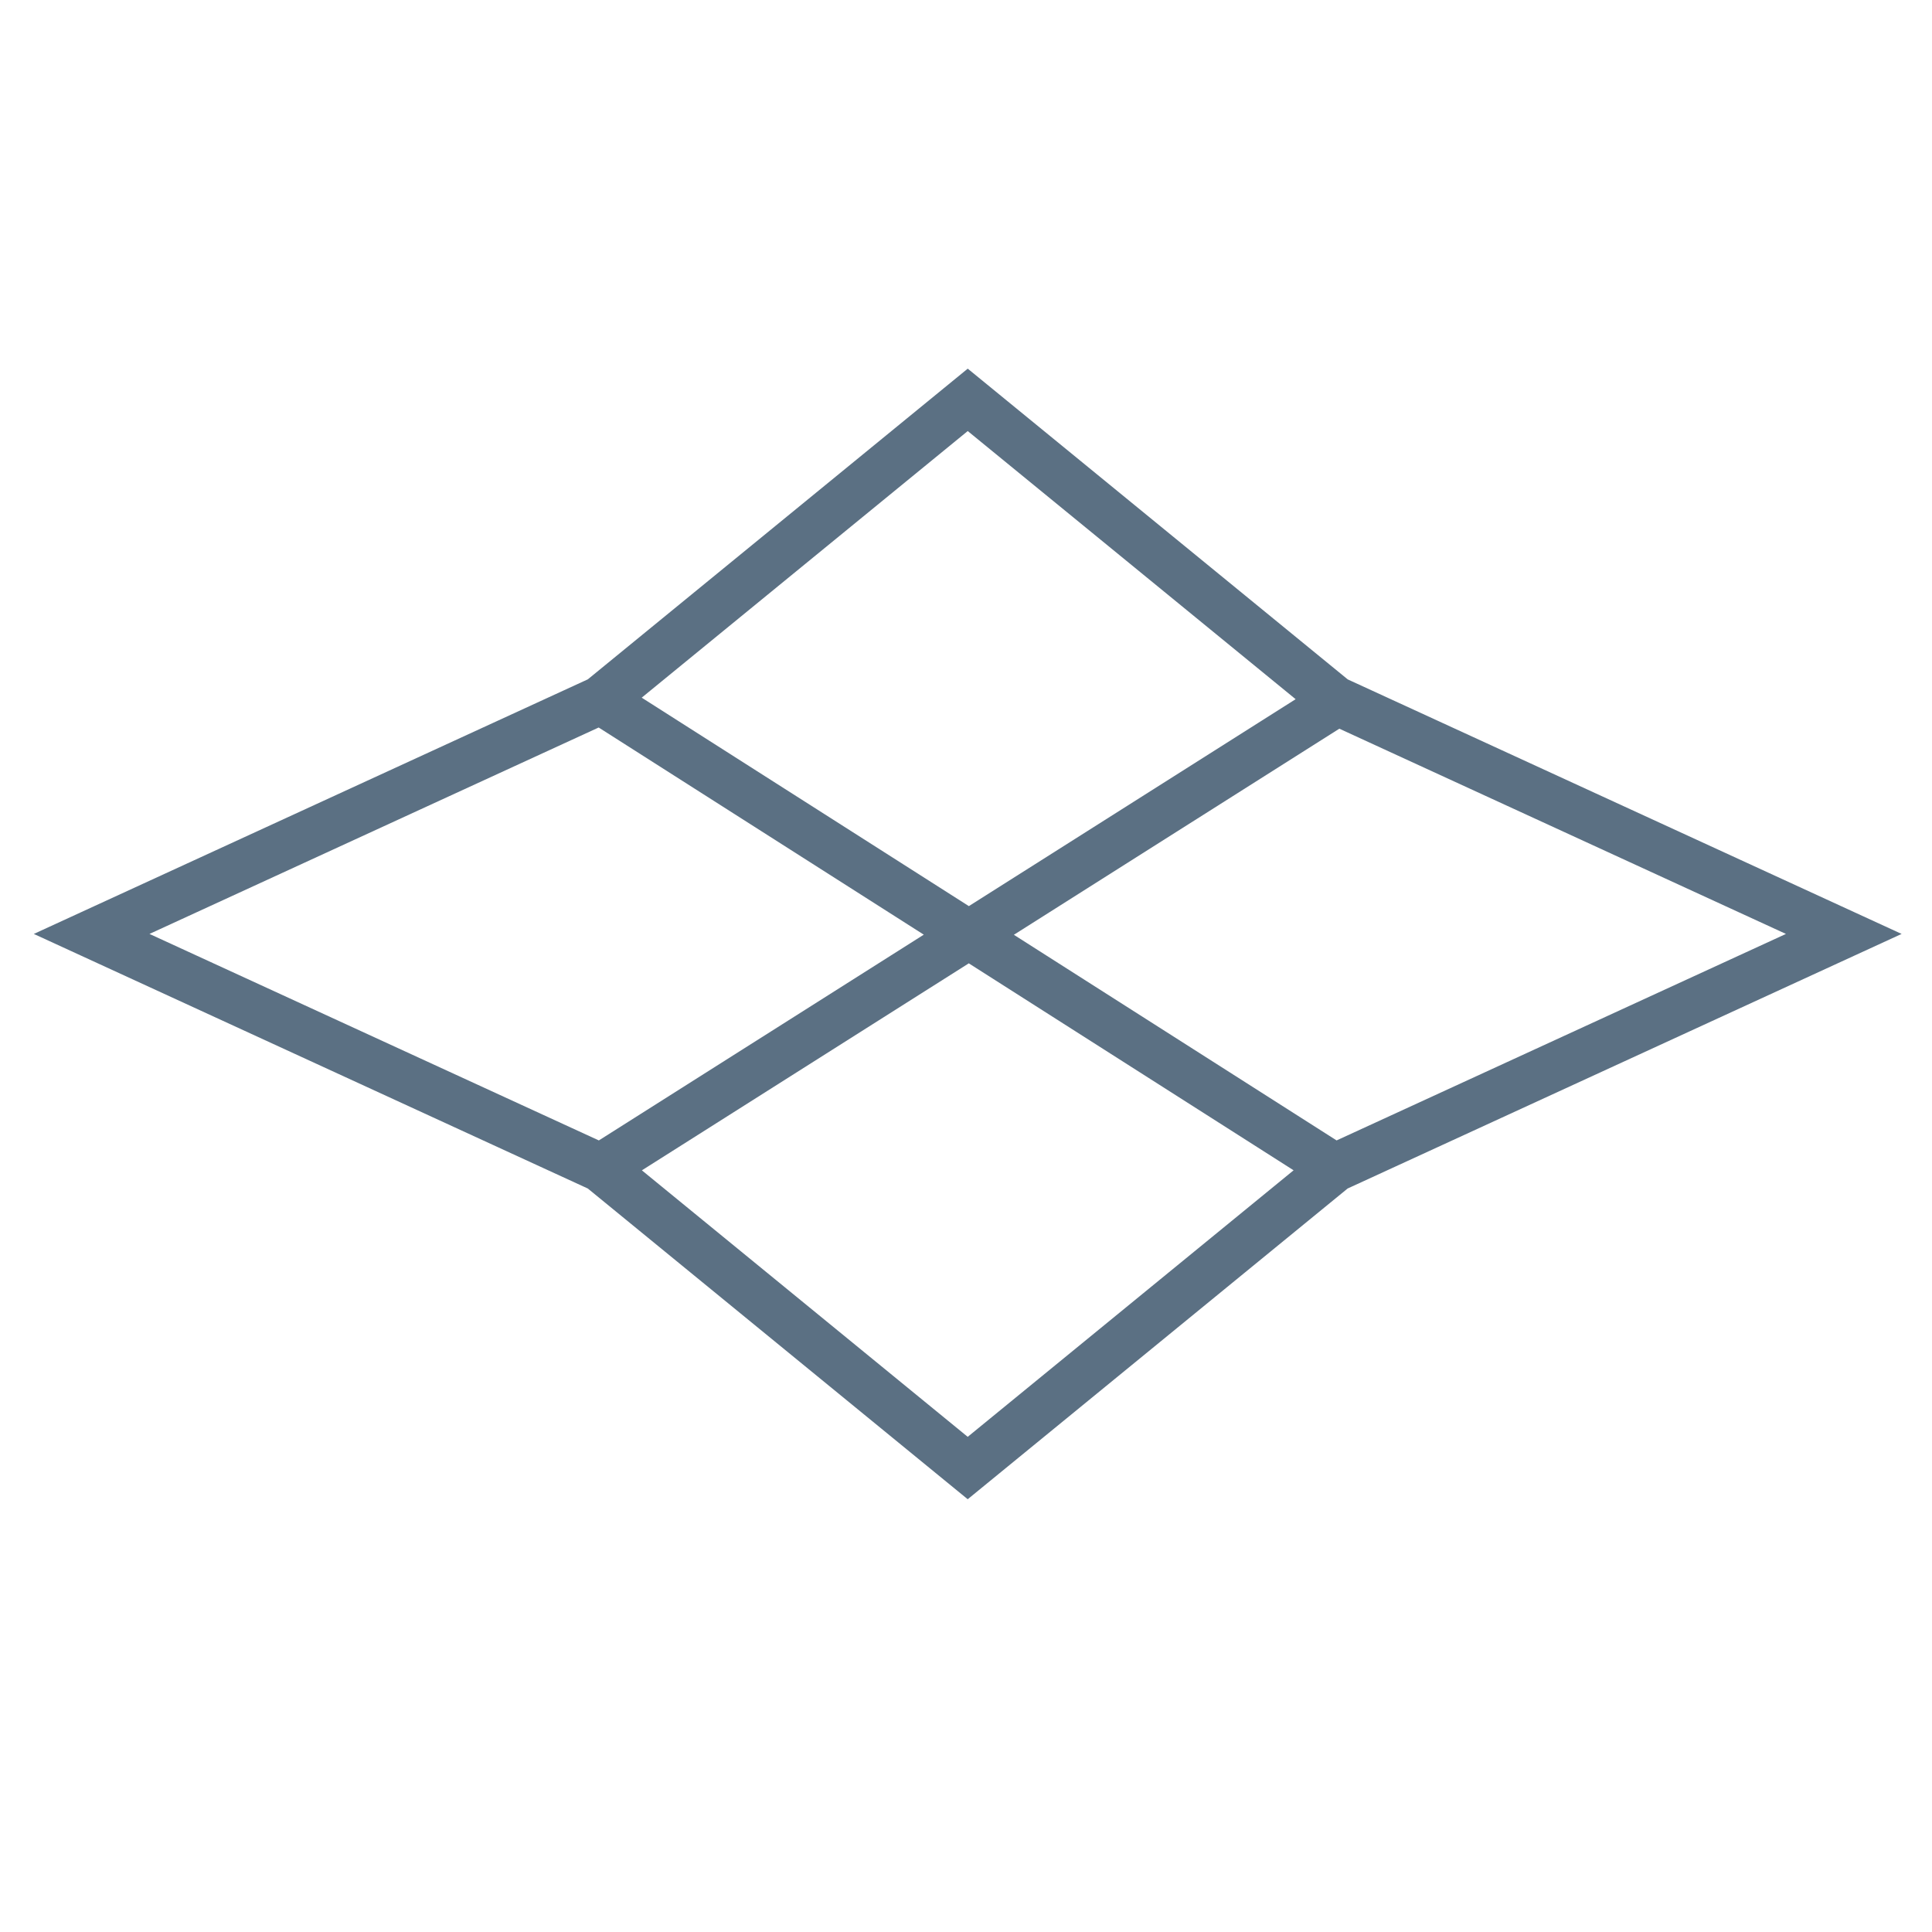
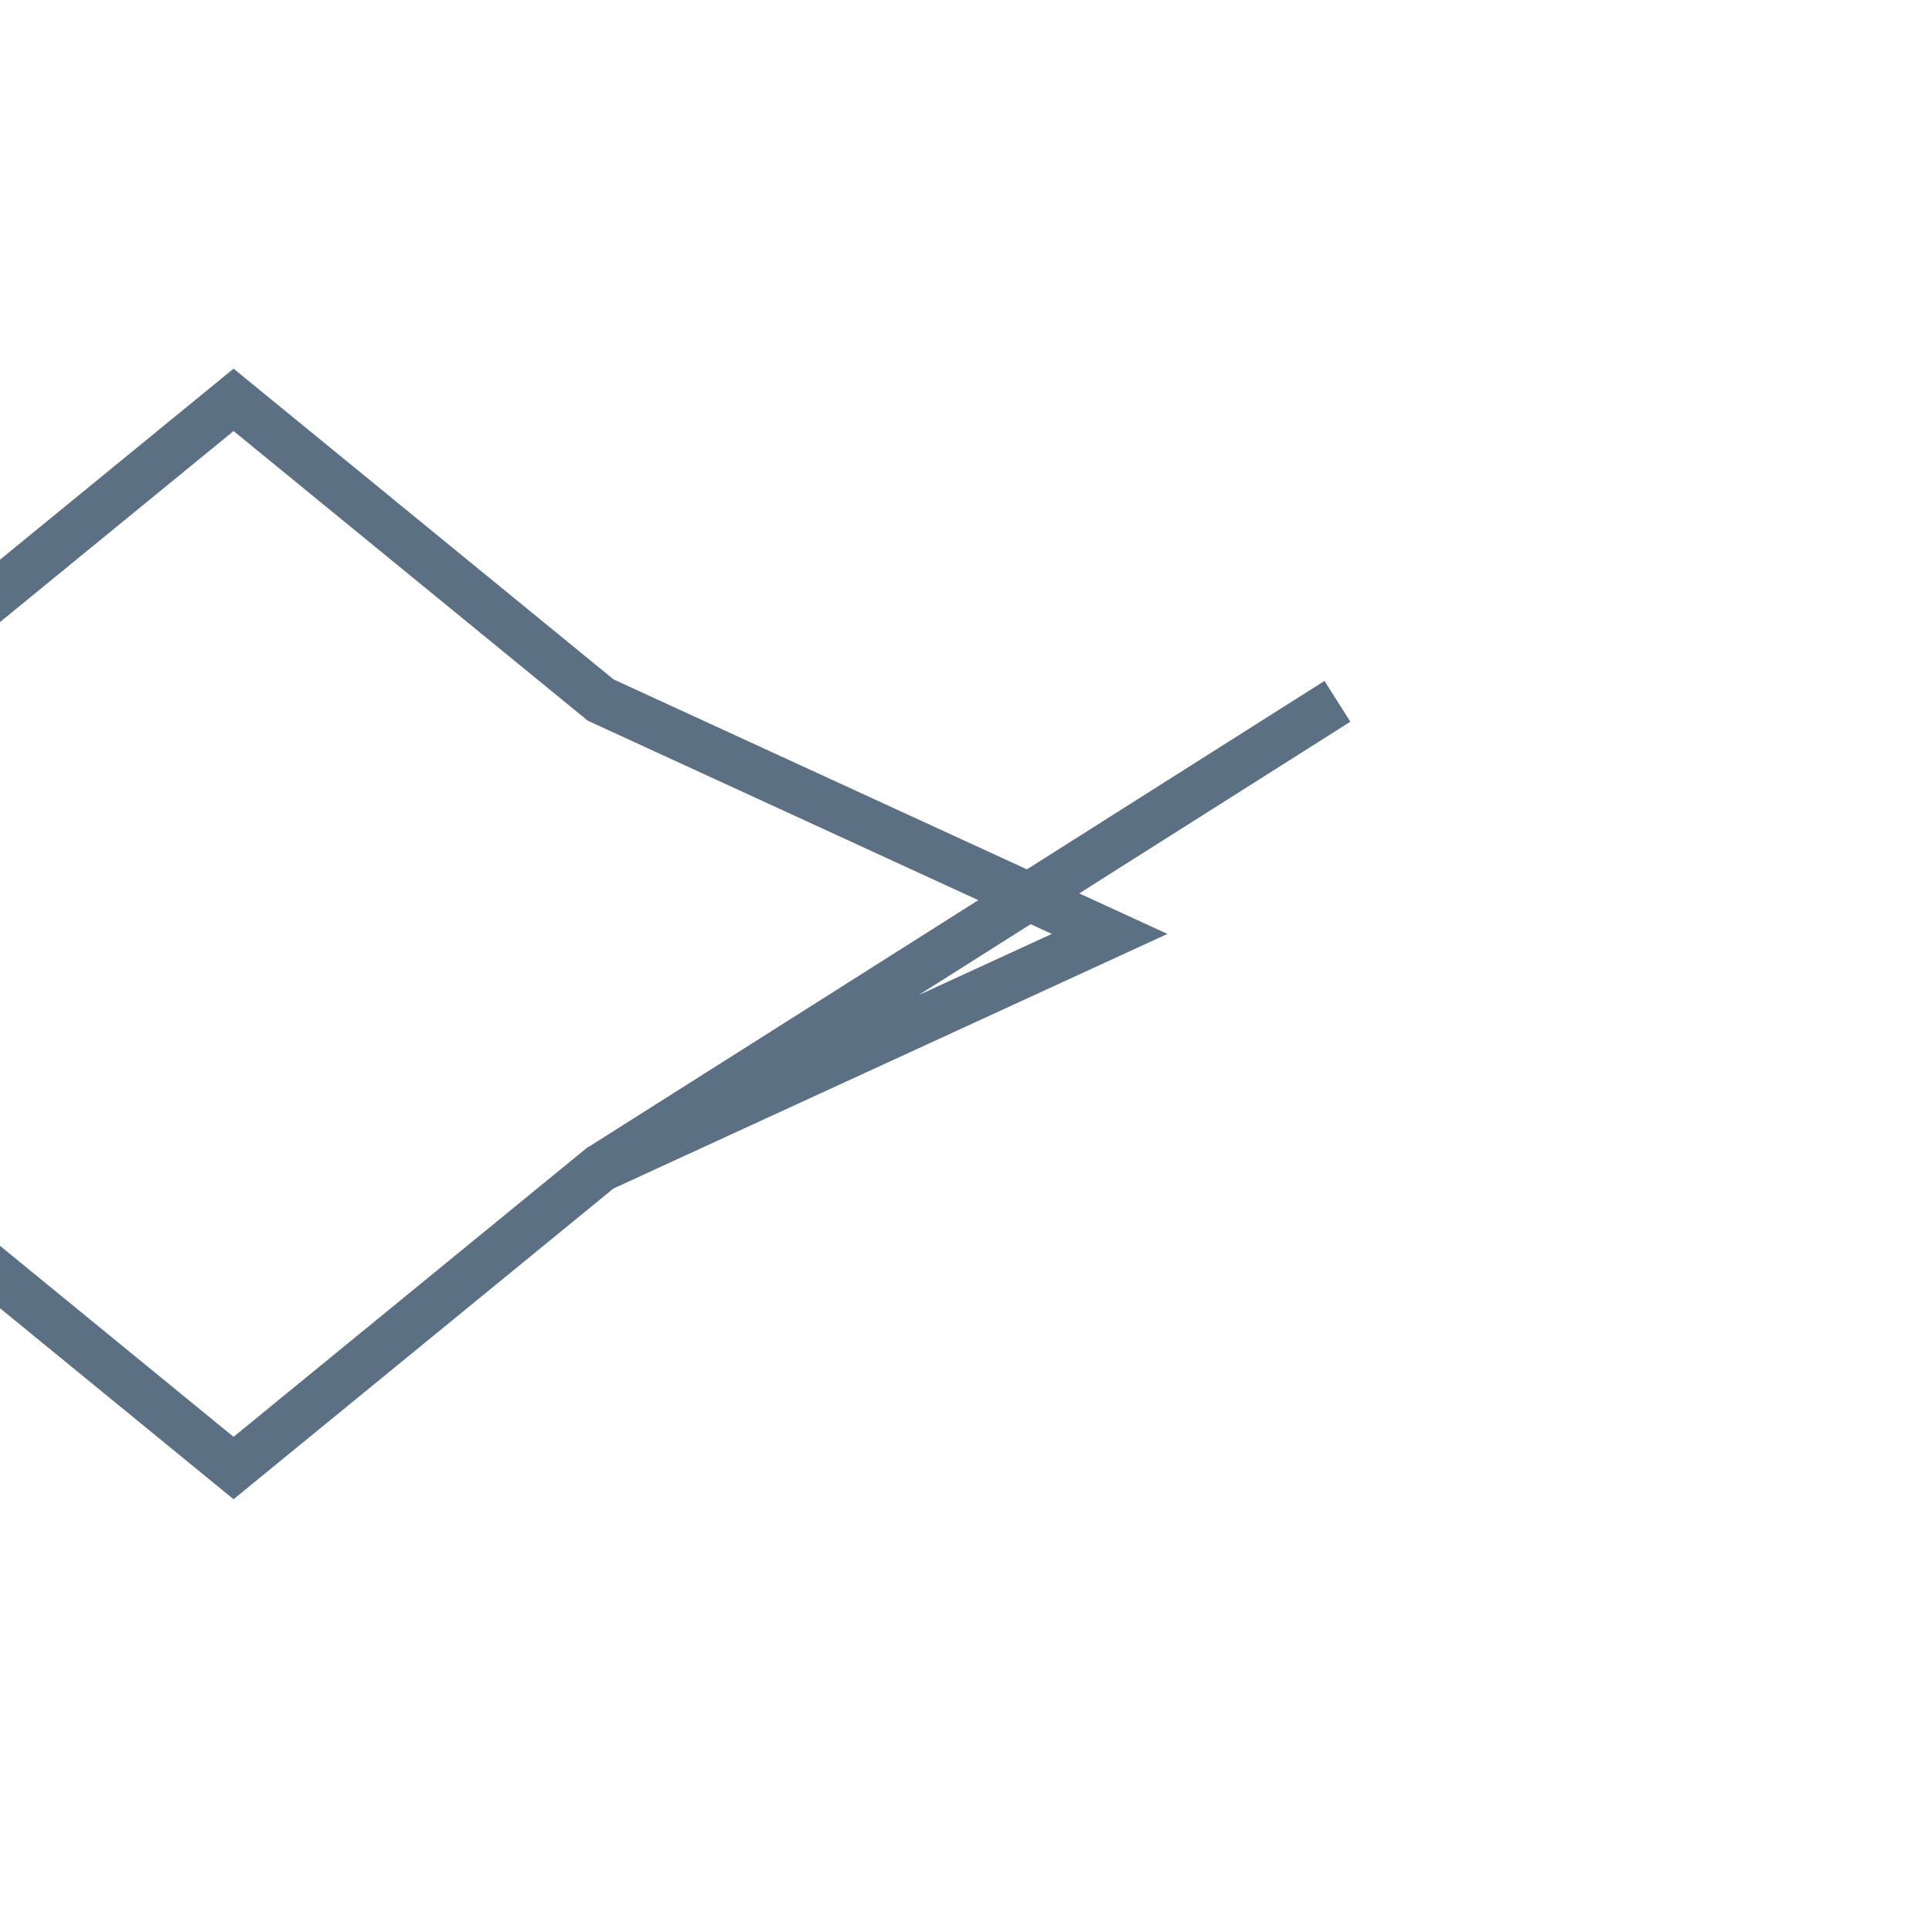
<svg xmlns="http://www.w3.org/2000/svg" width="80" height="80" fill="none" version="1.1" viewBox="0 0 80 80">
-   <path d="m55.38 29.04-30.51 19.32m0-19.37 30.4 19.37m.117-19.32 20.96 9.632-20.96 9.632-.117.053-.099.081-15.1 12.35-15.1-12.35-.099-.081-.117-.053-20.96-9.632 20.96-9.632.117-.053 15.2-12.43 15.2 12.43z" fill="none" stroke="#5b7083" stroke-width="2" />
+   <path d="m55.38 29.04-30.51 19.32m.117-19.32 20.96 9.632-20.96 9.632-.117.053-.099.081-15.1 12.35-15.1-12.35-.099-.081-.117-.053-20.96-9.632 20.96-9.632.117-.053 15.2-12.43 15.2 12.43z" fill="none" stroke="#5b7083" stroke-width="2" />
</svg>